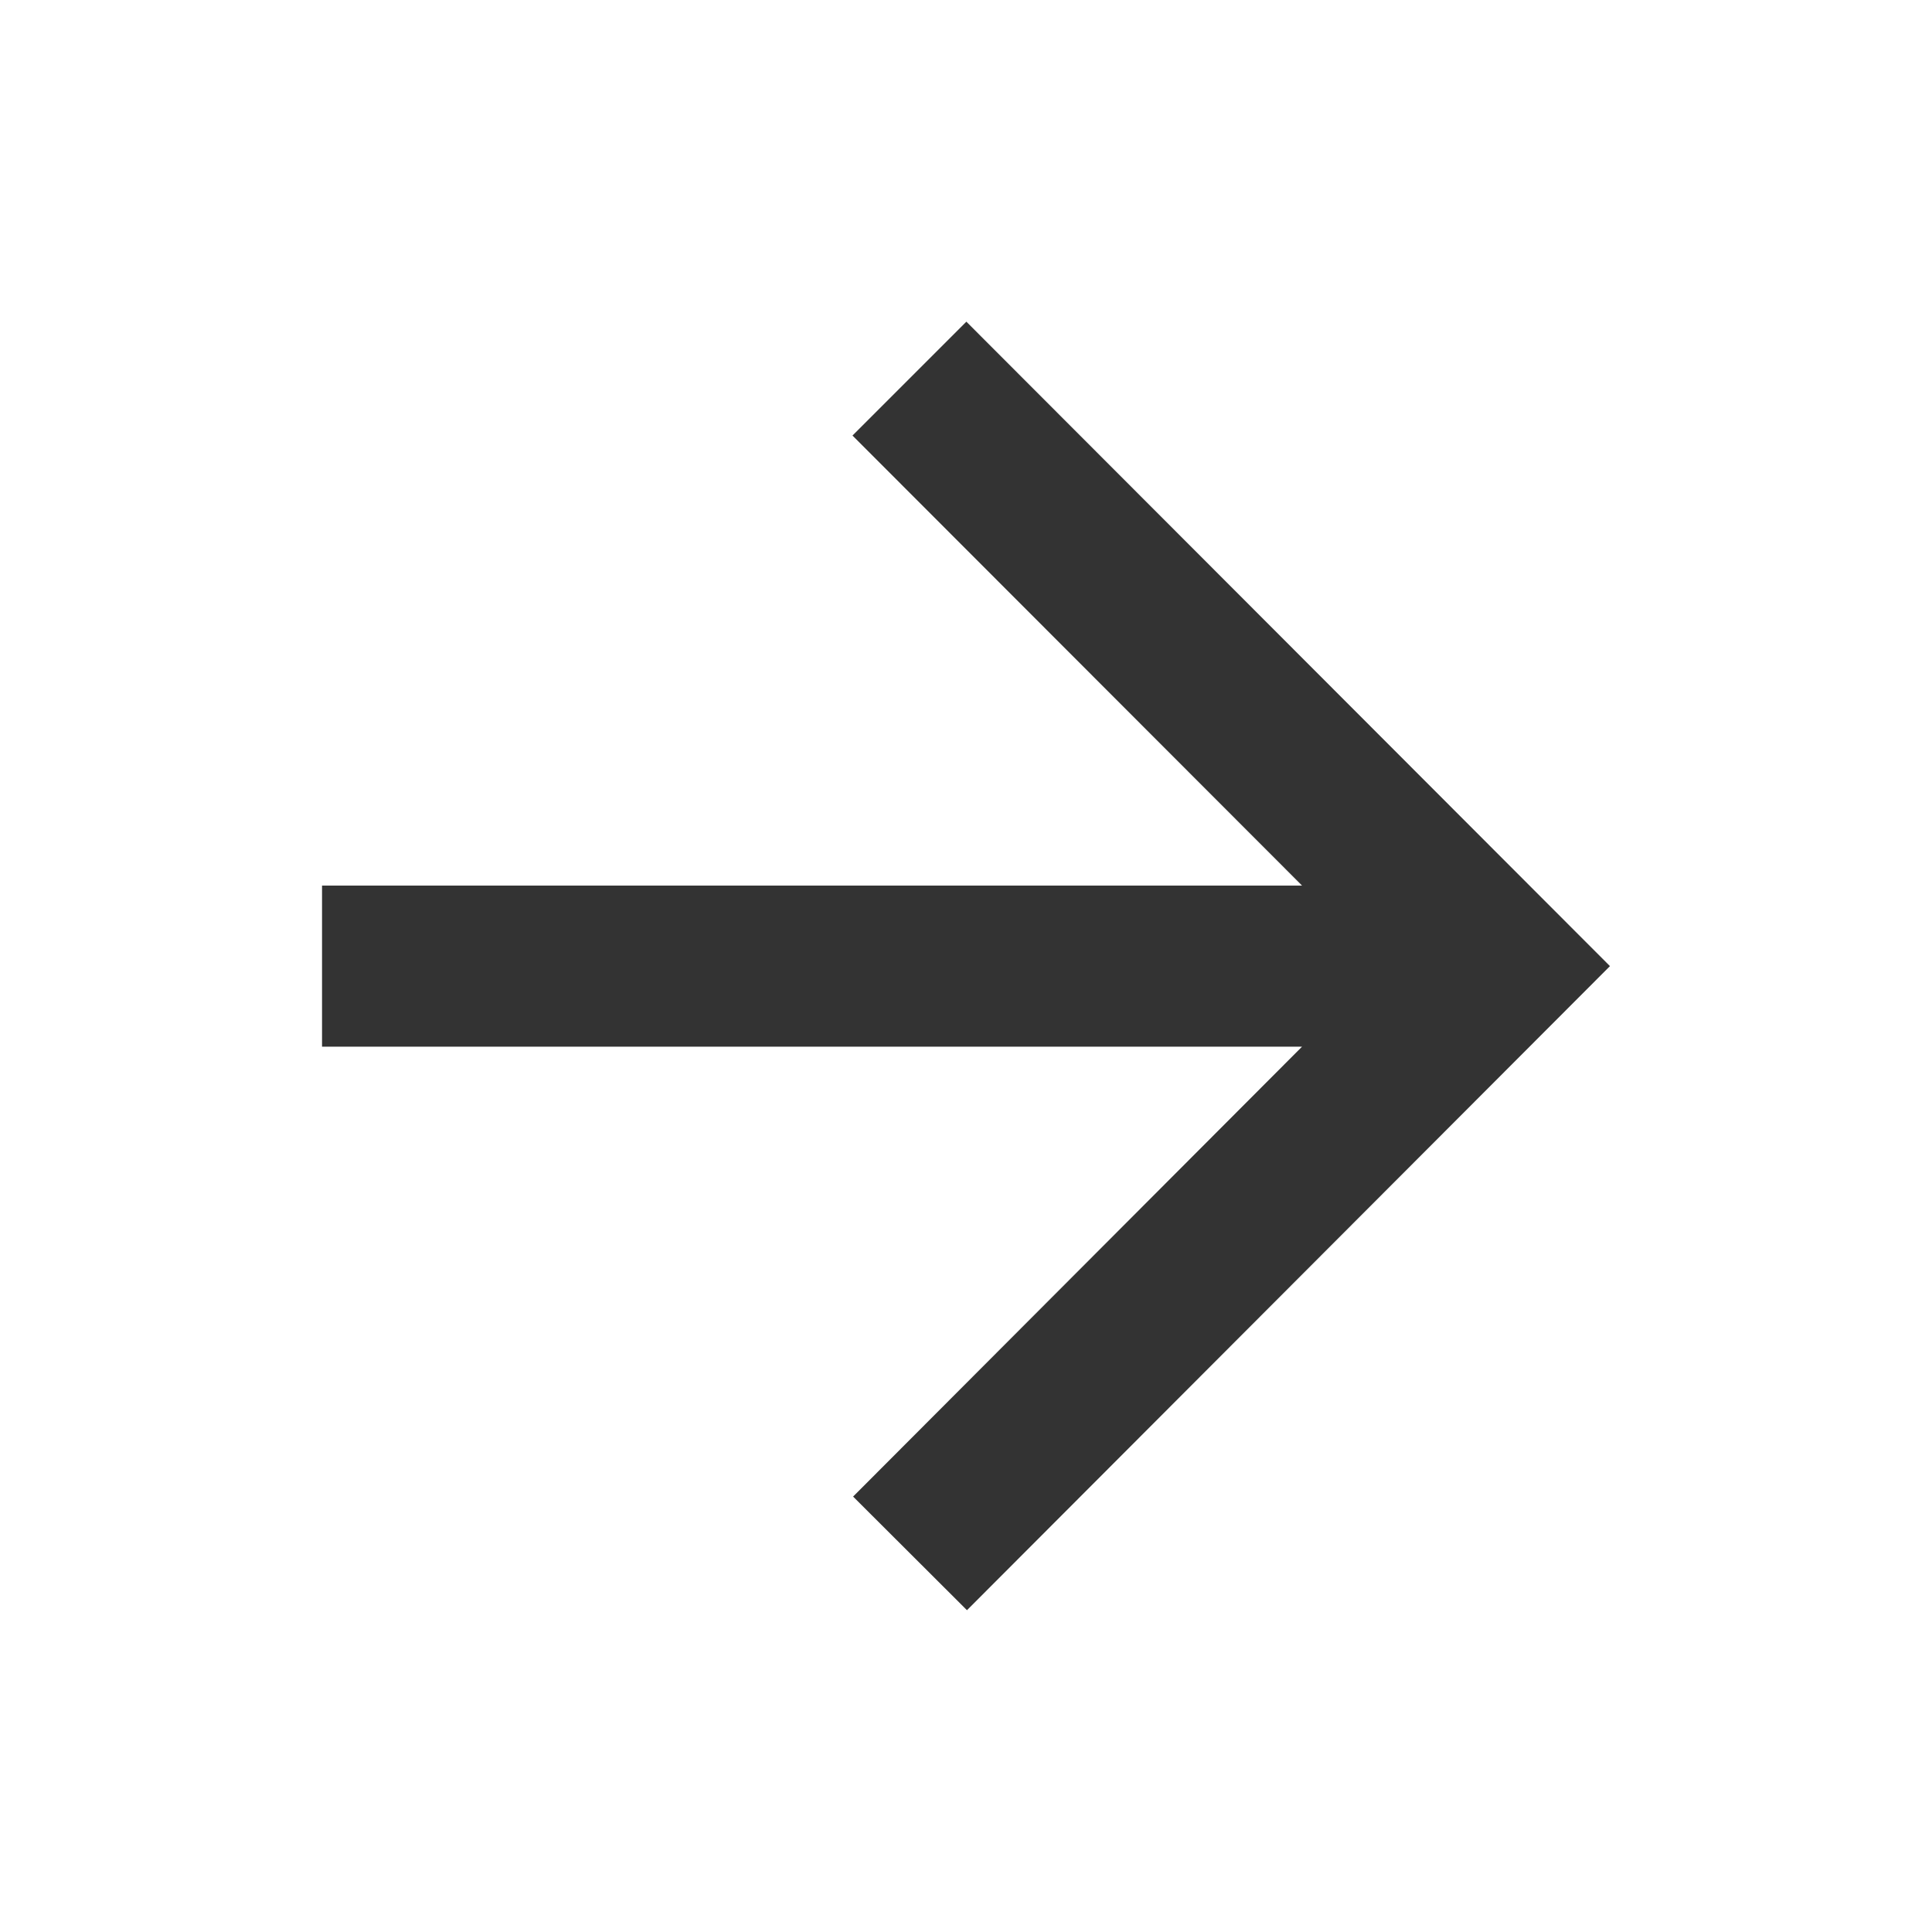
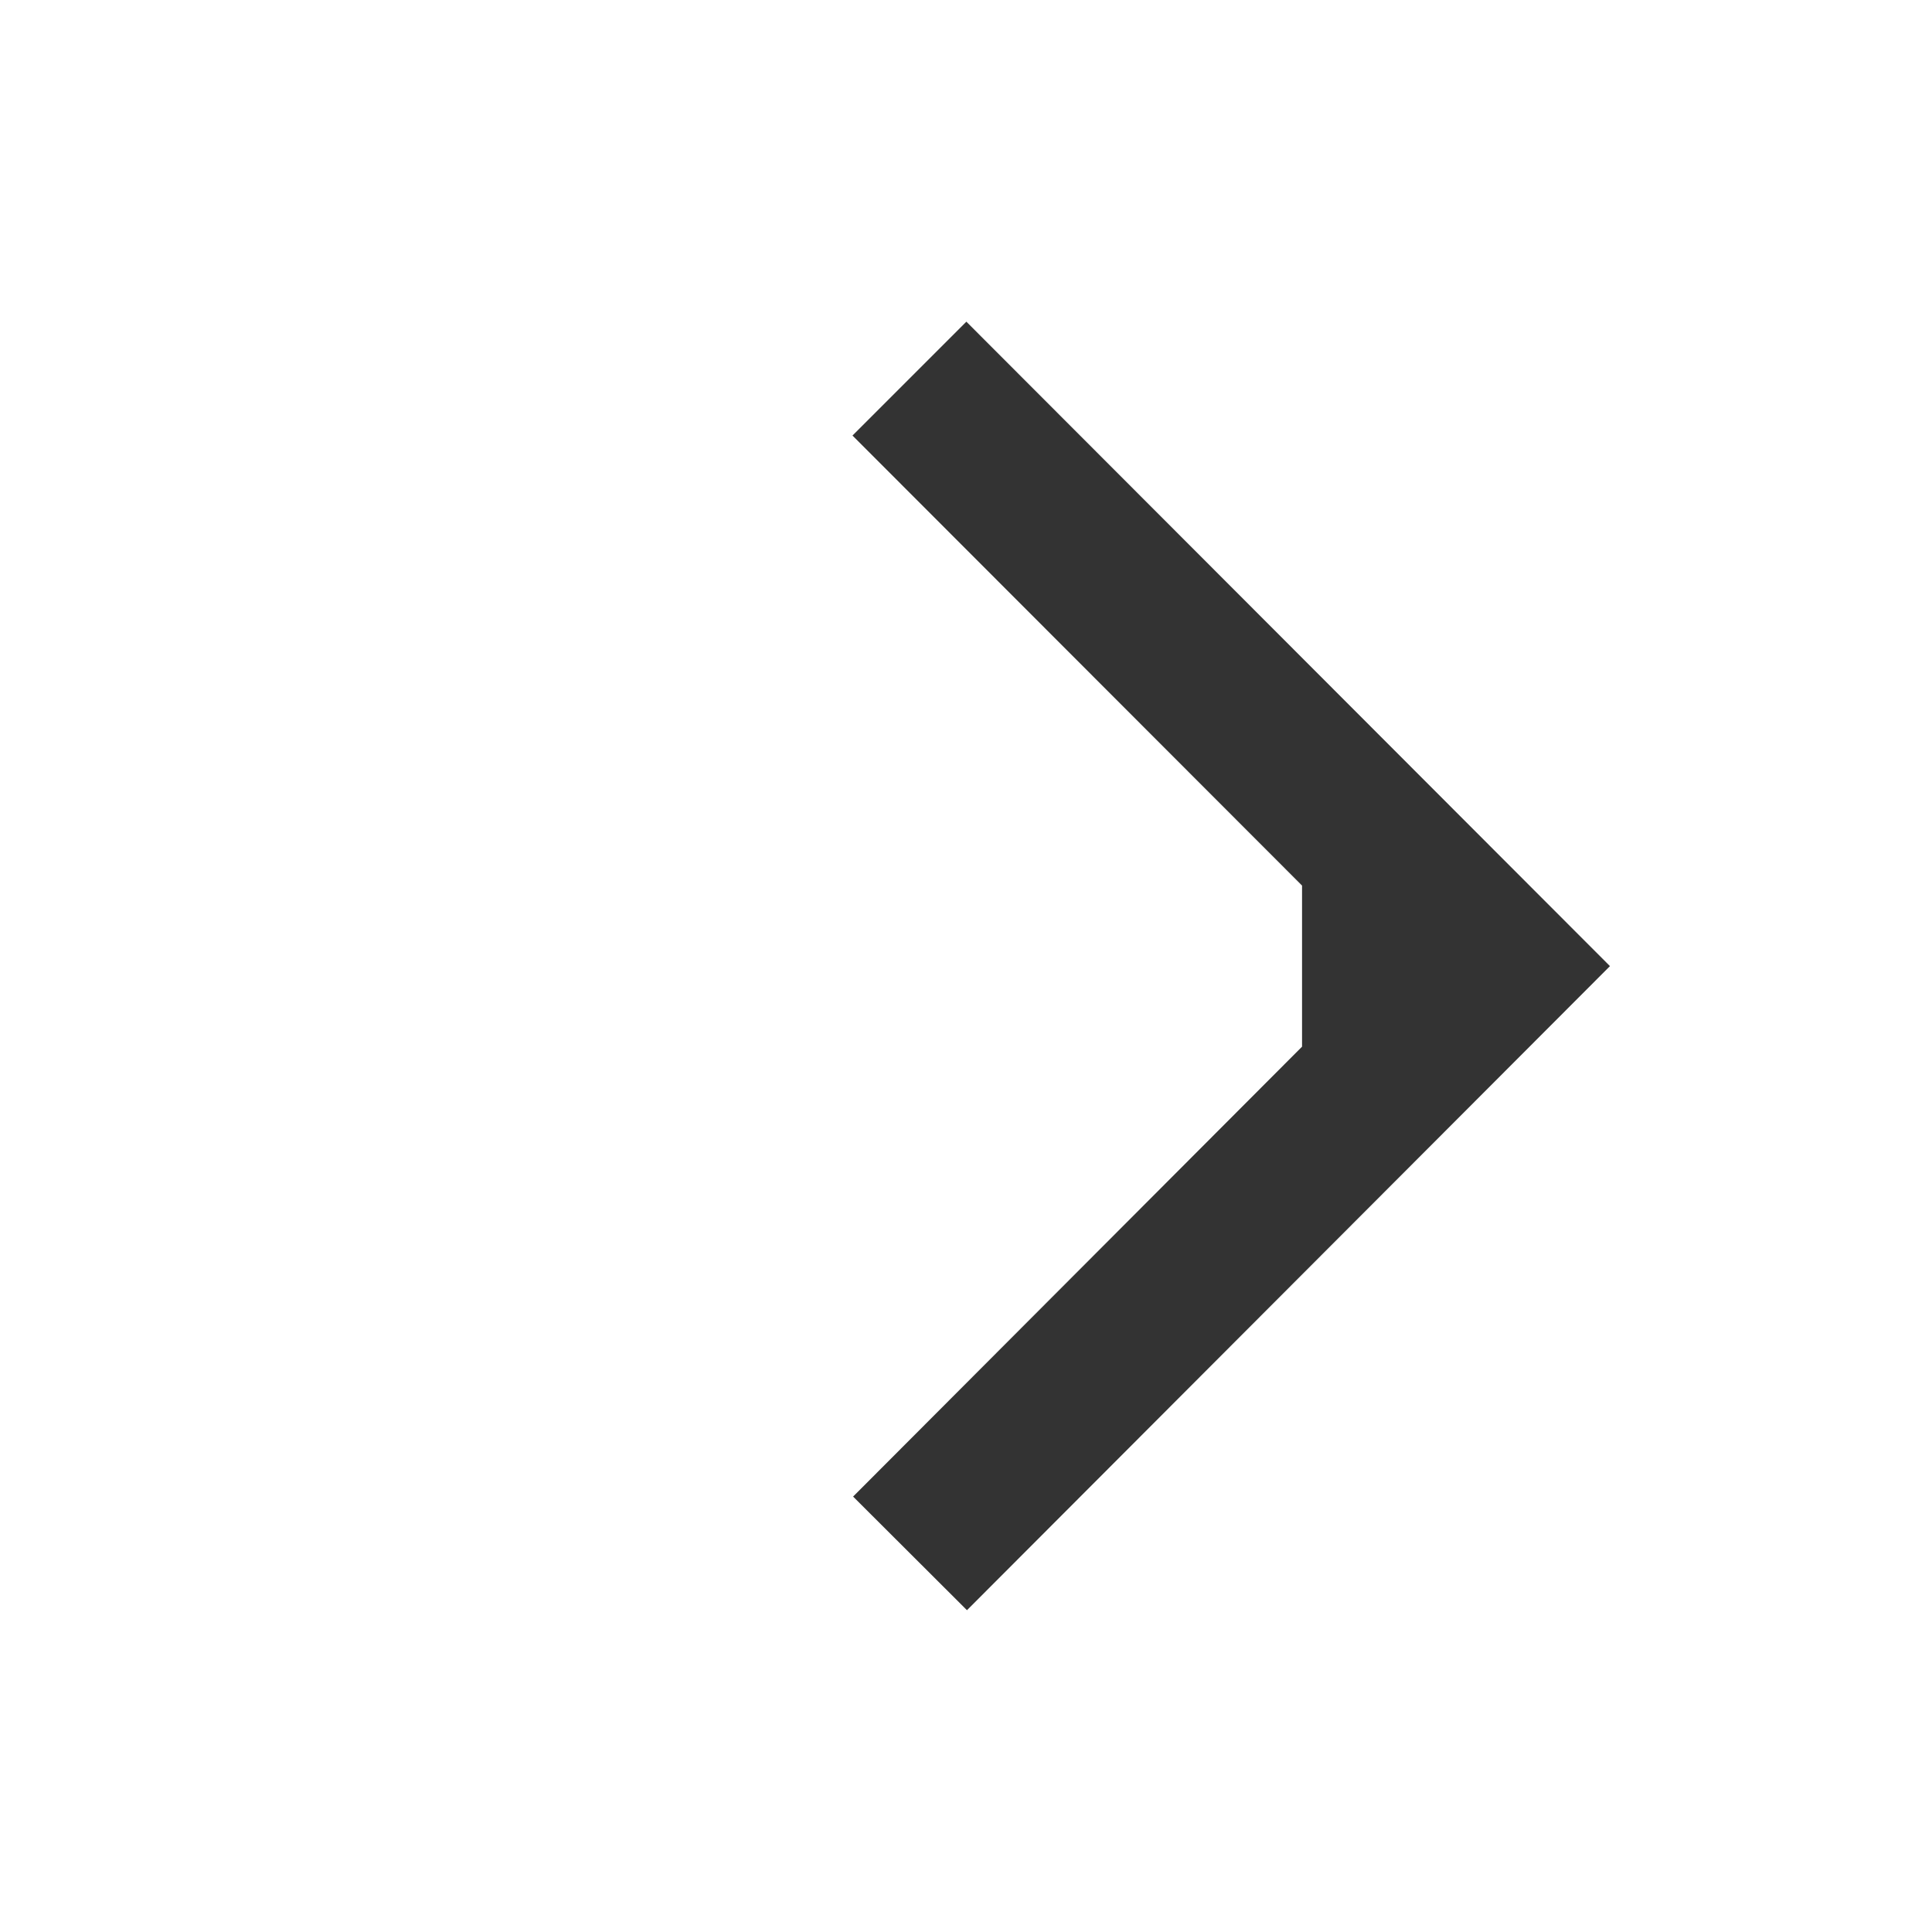
<svg xmlns="http://www.w3.org/2000/svg" width="16" height="16" viewBox="0 0 16 16" fill="none">
-   <path fill-rule="evenodd" clip-rule="evenodd" d="M10.783 7.334L7.06 3.607L8.003 2.664L13.333 8.001L8.008 13.335L7.065 12.394L10.783 8.668H2.667V7.334H10.783Z" fill="#333333" />
+   <path fill-rule="evenodd" clip-rule="evenodd" d="M10.783 7.334L7.06 3.607L8.003 2.664L13.333 8.001L8.008 13.335L7.065 12.394L10.783 8.668H2.667H10.783Z" fill="#333333" />
</svg>